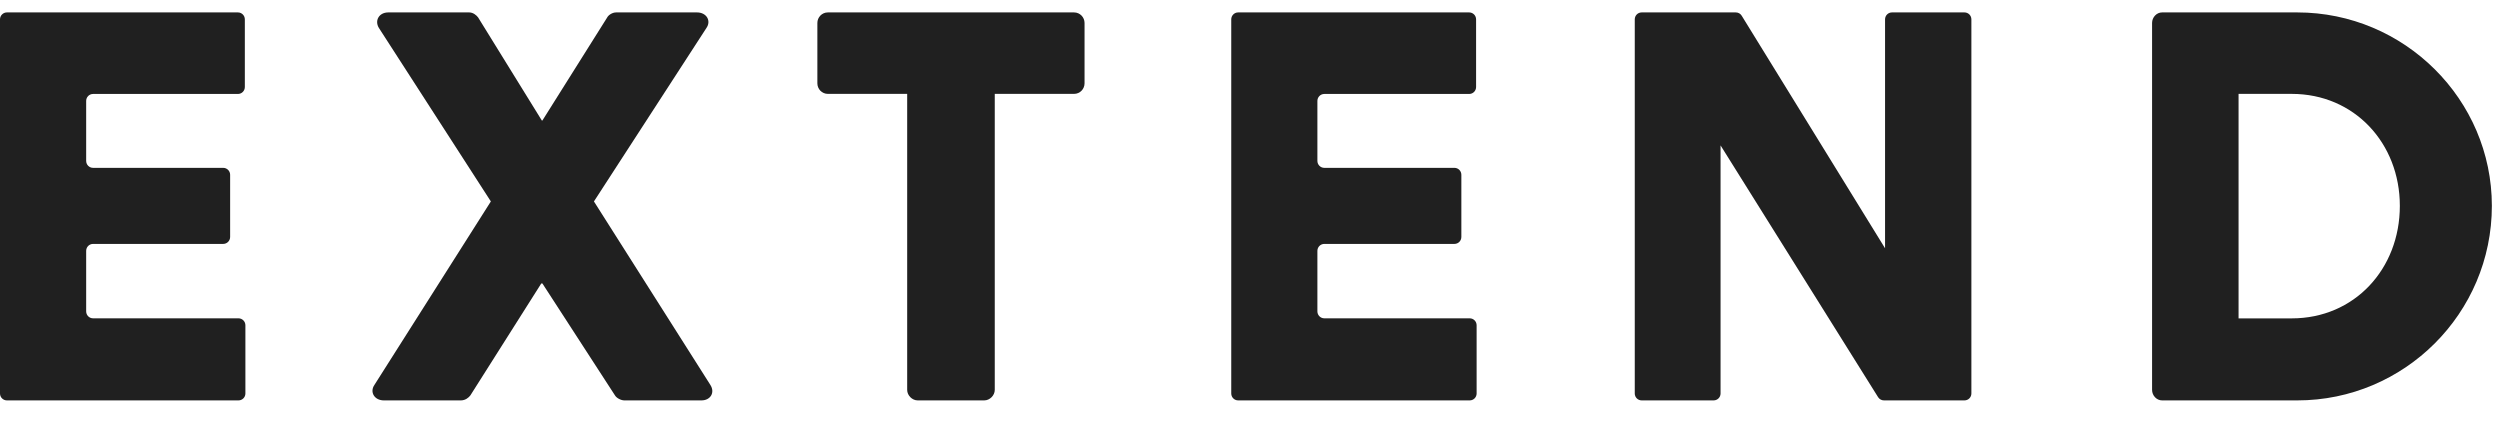
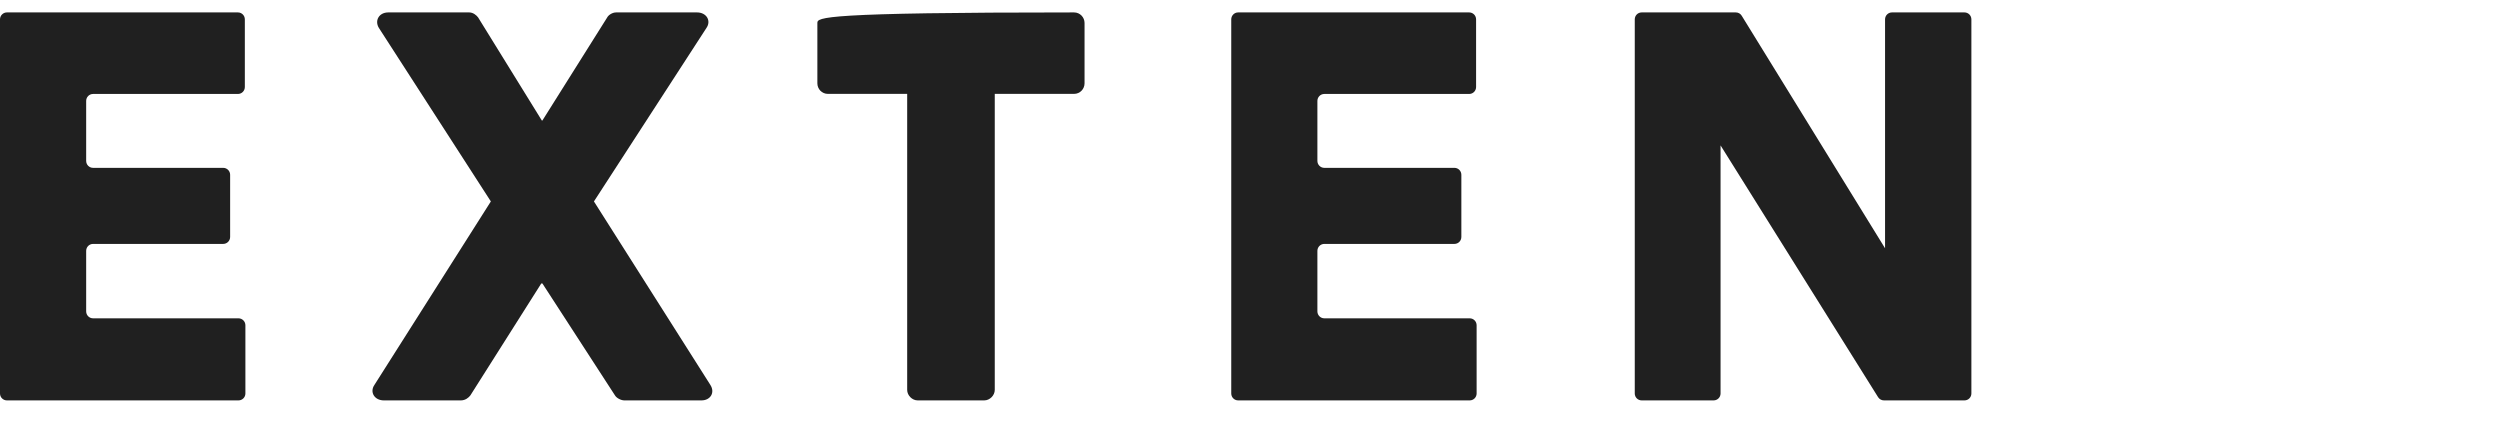
<svg xmlns="http://www.w3.org/2000/svg" width="94px" height="16px" viewBox="0 0 94 16" version="1.1">
  <desc>Created with Sketch.</desc>
  <defs />
  <g id="PROTOTYPE" stroke="none" stroke-width="1" fill="none" fill-rule="evenodd">
    <g id="Extend" transform="translate(-290, -34)" fill="#202020">
      <g transform="translate(290, 34)" id="Group">
        <g>
-           <path d="M80.918,14.66 L80.918,0.863 C80.918,0.654 81.085,0.467 81.294,0.467 L86.379,0.467 C90.401,0.467 93.694,3.739 93.694,7.74 C93.694,11.783 90.401,15.055 86.379,15.055 L81.294,15.055 C81.085,15.055 80.918,14.868 80.918,14.66 Z M84.17,11.971 L86.17,11.971 C88.525,11.971 90.234,10.116 90.234,7.74 C90.234,5.385 88.525,3.53 86.17,3.53 L84.17,3.53 L84.17,11.971 Z" id="Fill-Copy-3" />
          <path d="M70.616,14.933 L64.693,5.467 L64.693,14.795 C64.693,14.939 64.576,15.055 64.432,15.055 L61.727,15.055 C61.583,15.055 61.467,14.939 61.467,14.795 L61.467,0.728 C61.467,0.583 61.583,0.467 61.727,0.467 L65.266,0.467 C65.357,0.467 65.441,0.513 65.488,0.591 L70.878,9.335 L70.878,0.728 C70.878,0.583 70.995,0.467 71.138,0.467 L73.864,0.467 C74.008,0.467 74.124,0.583 74.124,0.728 L74.124,14.795 C74.124,14.939 74.008,15.055 73.864,15.055 L70.837,15.055 C70.747,15.055 70.664,15.009 70.616,14.933" id="Fill-1-Copy-19" />
          <path d="M0,14.795 L0,0.728 C0,0.584 0.116,0.467 0.26,0.467 L8.946,0.467 C9.09,0.467 9.206,0.584 9.206,0.728 L9.206,3.272 C9.206,3.416 9.09,3.533 8.946,3.533 L3.5,3.533 C3.356,3.533 3.24,3.65 3.24,3.794 L3.24,6.05 C3.24,6.194 3.356,6.311 3.5,6.311 L8.392,6.311 C8.536,6.311 8.653,6.428 8.653,6.572 L8.653,8.91 C8.653,9.054 8.536,9.171 8.392,9.171 L3.5,9.171 C3.356,9.171 3.24,9.288 3.24,9.432 L3.24,11.708 C3.24,11.852 3.356,11.969 3.5,11.969 L8.967,11.969 C9.11,11.969 9.227,12.086 9.227,12.23 L9.227,14.795 C9.227,14.939 9.11,15.055 8.967,15.055 L0.26,15.055 C0.116,15.055 0,14.939 0,14.795" id="Fill-1-Copy-21" />
          <path d="M46.295,14.795 L46.295,0.728 C46.295,0.584 46.411,0.467 46.555,0.467 L55.241,0.467 C55.385,0.467 55.501,0.584 55.501,0.728 L55.501,3.272 C55.501,3.416 55.385,3.533 55.241,3.533 L49.794,3.533 C49.651,3.533 49.534,3.65 49.534,3.794 L49.534,6.05 C49.534,6.194 49.651,6.311 49.794,6.311 L54.687,6.311 C54.831,6.311 54.947,6.428 54.947,6.572 L54.947,8.91 C54.947,9.054 54.831,9.171 54.687,9.171 L49.794,9.171 C49.651,9.171 49.534,9.288 49.534,9.432 L49.534,11.708 C49.534,11.852 49.651,11.969 49.794,11.969 L55.261,11.969 C55.405,11.969 55.521,12.086 55.521,12.23 L55.521,14.795 C55.521,14.939 55.405,15.055 55.261,15.055 L46.555,15.055 C46.411,15.055 46.295,14.939 46.295,14.795" id="Fill-1-Copy-22" />
-           <path d="M34.11,14.66 C34.11,14.868 34.297,15.055 34.506,15.055 L37.007,15.055 C37.215,15.055 37.403,14.868 37.403,14.66 L37.403,3.53 L40.383,3.53 C40.612,3.53 40.779,3.343 40.779,3.134 L40.779,0.863 C40.779,0.654 40.612,0.467 40.383,0.467 L31.129,0.467 C30.9,0.467 30.733,0.654 30.733,0.863 L30.733,3.134 C30.733,3.343 30.9,3.53 31.129,3.53 L34.11,3.53 L34.11,14.66 Z" id="T-Copy-3" />
+           <path d="M34.11,14.66 C34.11,14.868 34.297,15.055 34.506,15.055 L37.007,15.055 C37.215,15.055 37.403,14.868 37.403,14.66 L37.403,3.53 L40.383,3.53 C40.612,3.53 40.779,3.343 40.779,3.134 L40.779,0.863 C40.779,0.654 40.612,0.467 40.383,0.467 C30.9,0.467 30.733,0.654 30.733,0.863 L30.733,3.134 C30.733,3.343 30.9,3.53 31.129,3.53 L34.11,3.53 L34.11,14.66 Z" id="T-Copy-3" />
          <path d="M14.079,14.472 C13.892,14.743 14.079,15.055 14.433,15.055 L17.33,15.055 C17.497,15.055 17.622,14.951 17.685,14.868 L20.352,10.658 L20.394,10.658 L23.124,14.868 C23.187,14.972 23.353,15.055 23.478,15.055 L26.375,15.055 C26.709,15.055 26.896,14.764 26.709,14.472 L22.332,7.574 L26.563,1.05 C26.75,0.779 26.563,0.467 26.209,0.467 L23.166,0.467 C23.02,0.467 22.874,0.571 22.832,0.654 L20.394,4.531 L20.373,4.531 L17.976,0.654 C17.914,0.571 17.789,0.467 17.643,0.467 L14.6,0.467 C14.246,0.467 14.079,0.779 14.246,1.05 L18.456,7.574 L14.079,14.472 Z" id="X-Copy" />
        </g>
      </g>
    </g>
  </g>
</svg>